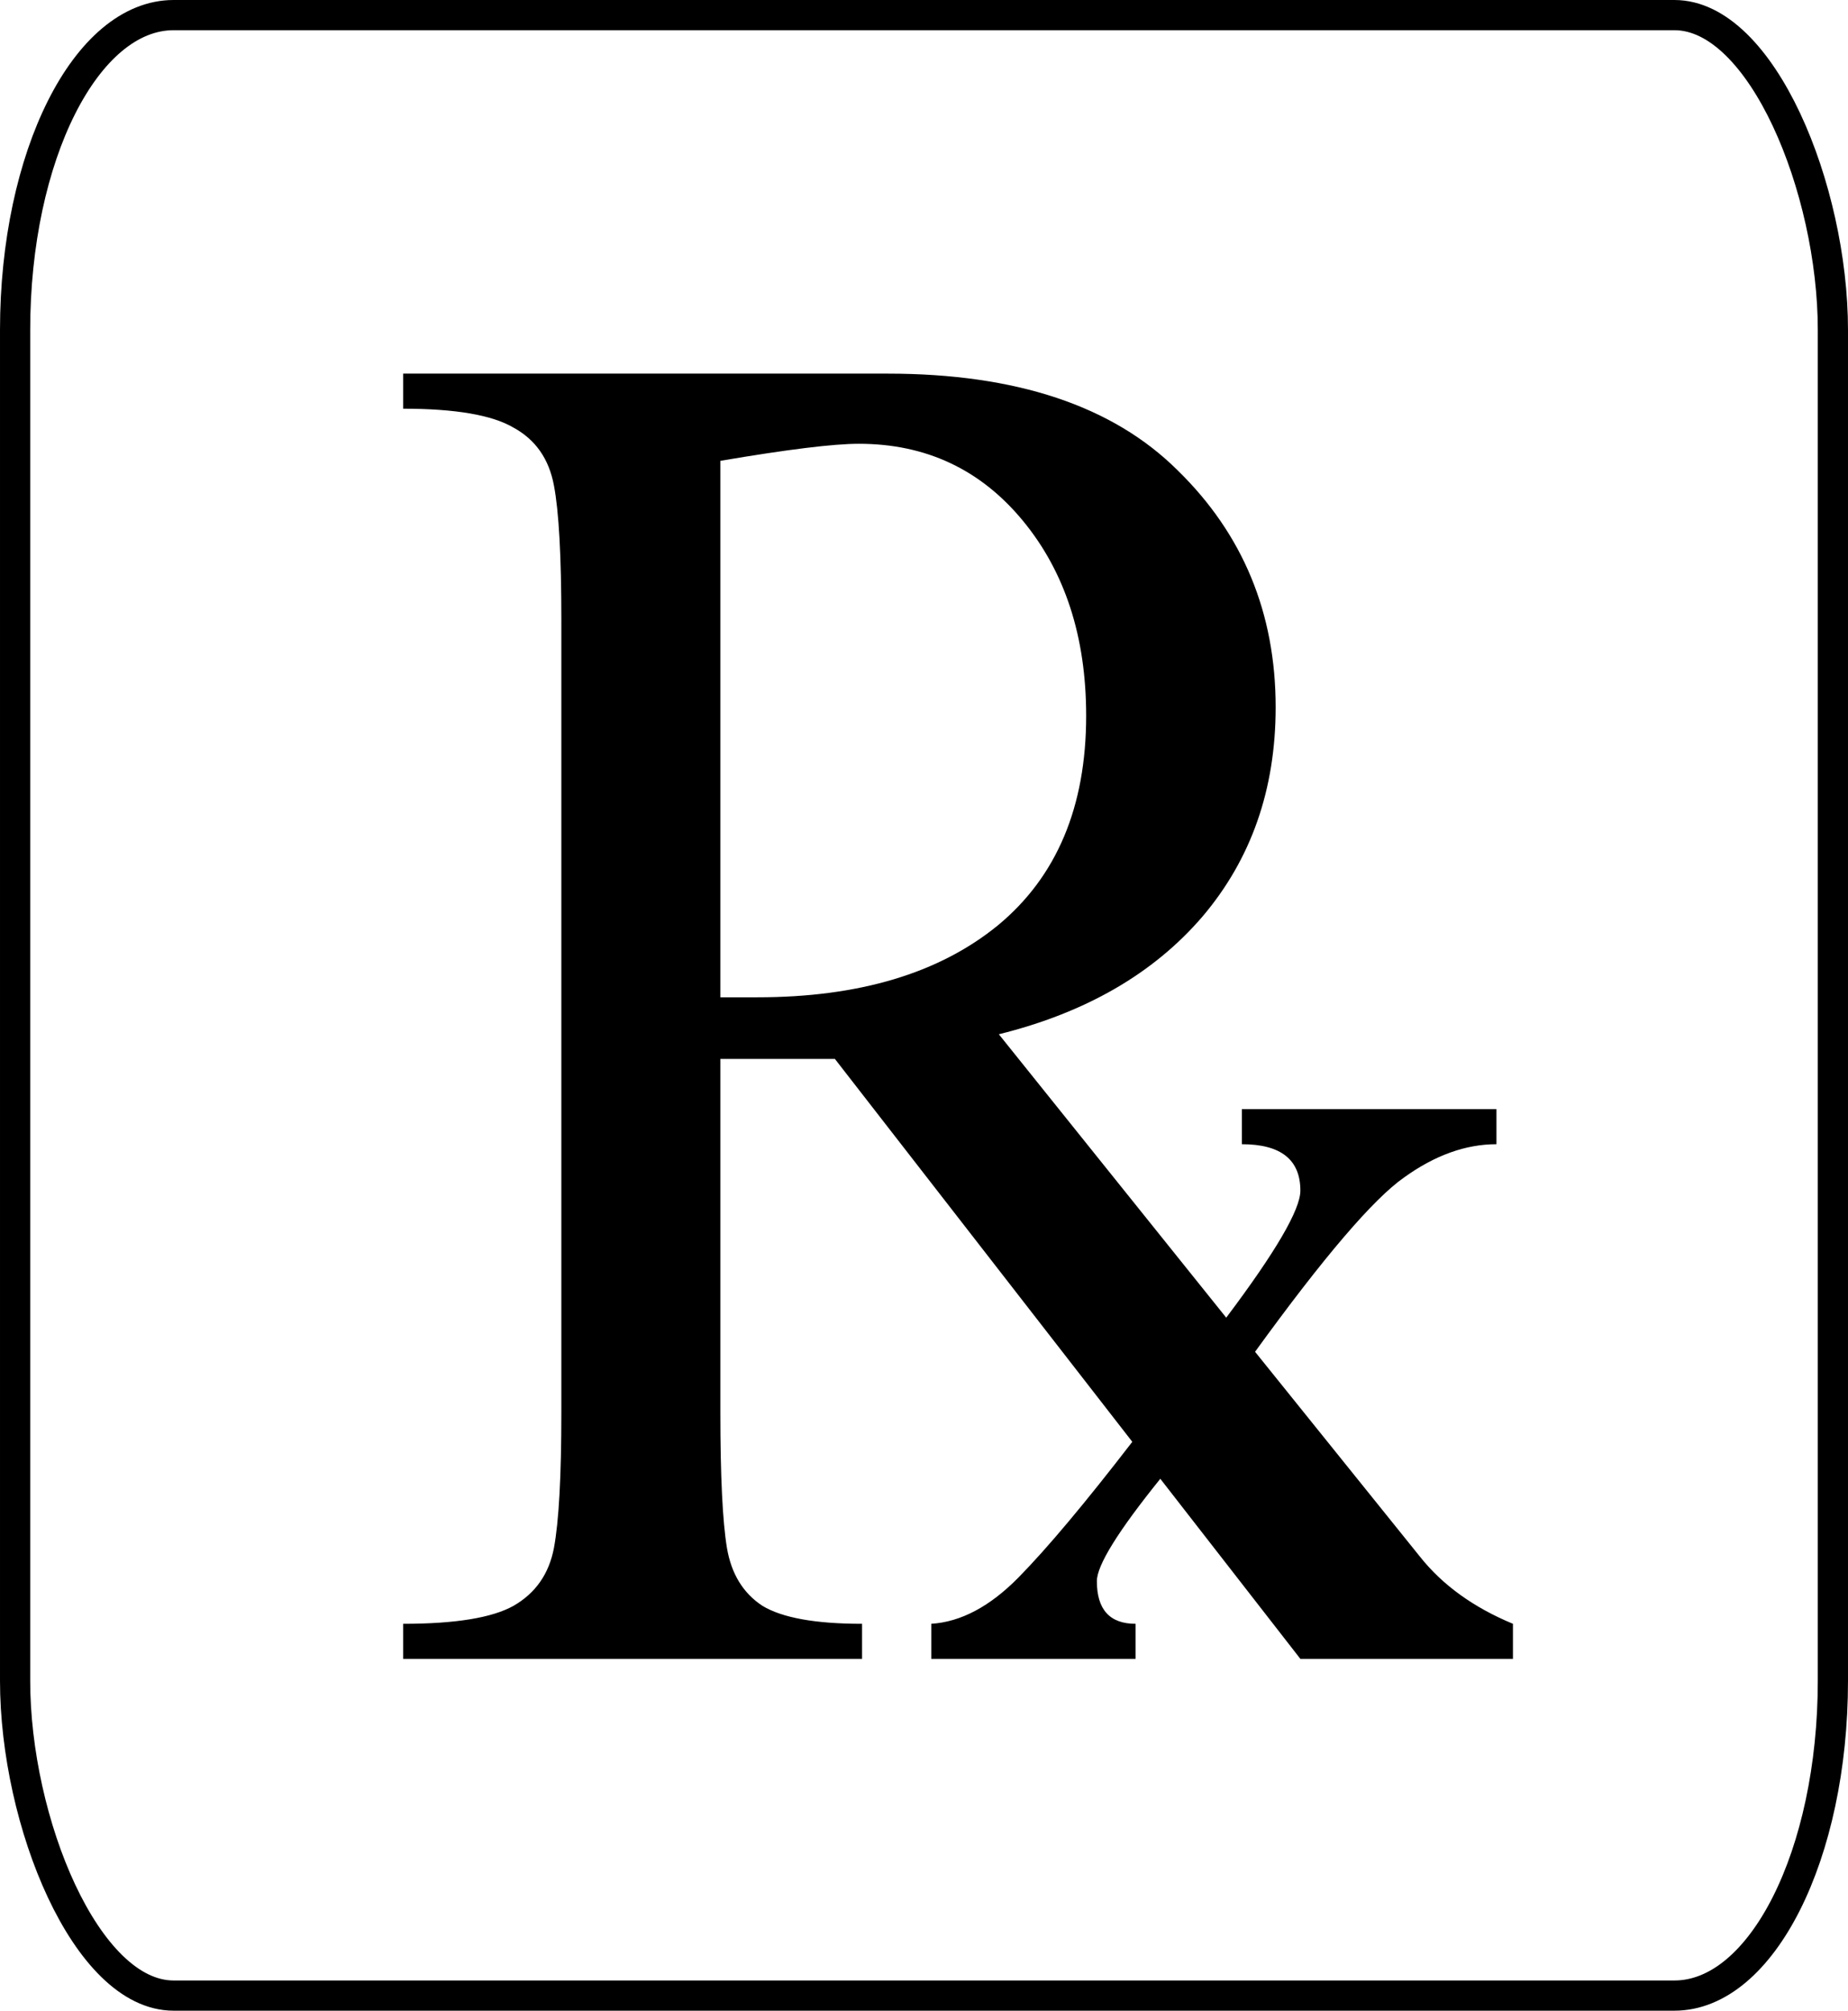
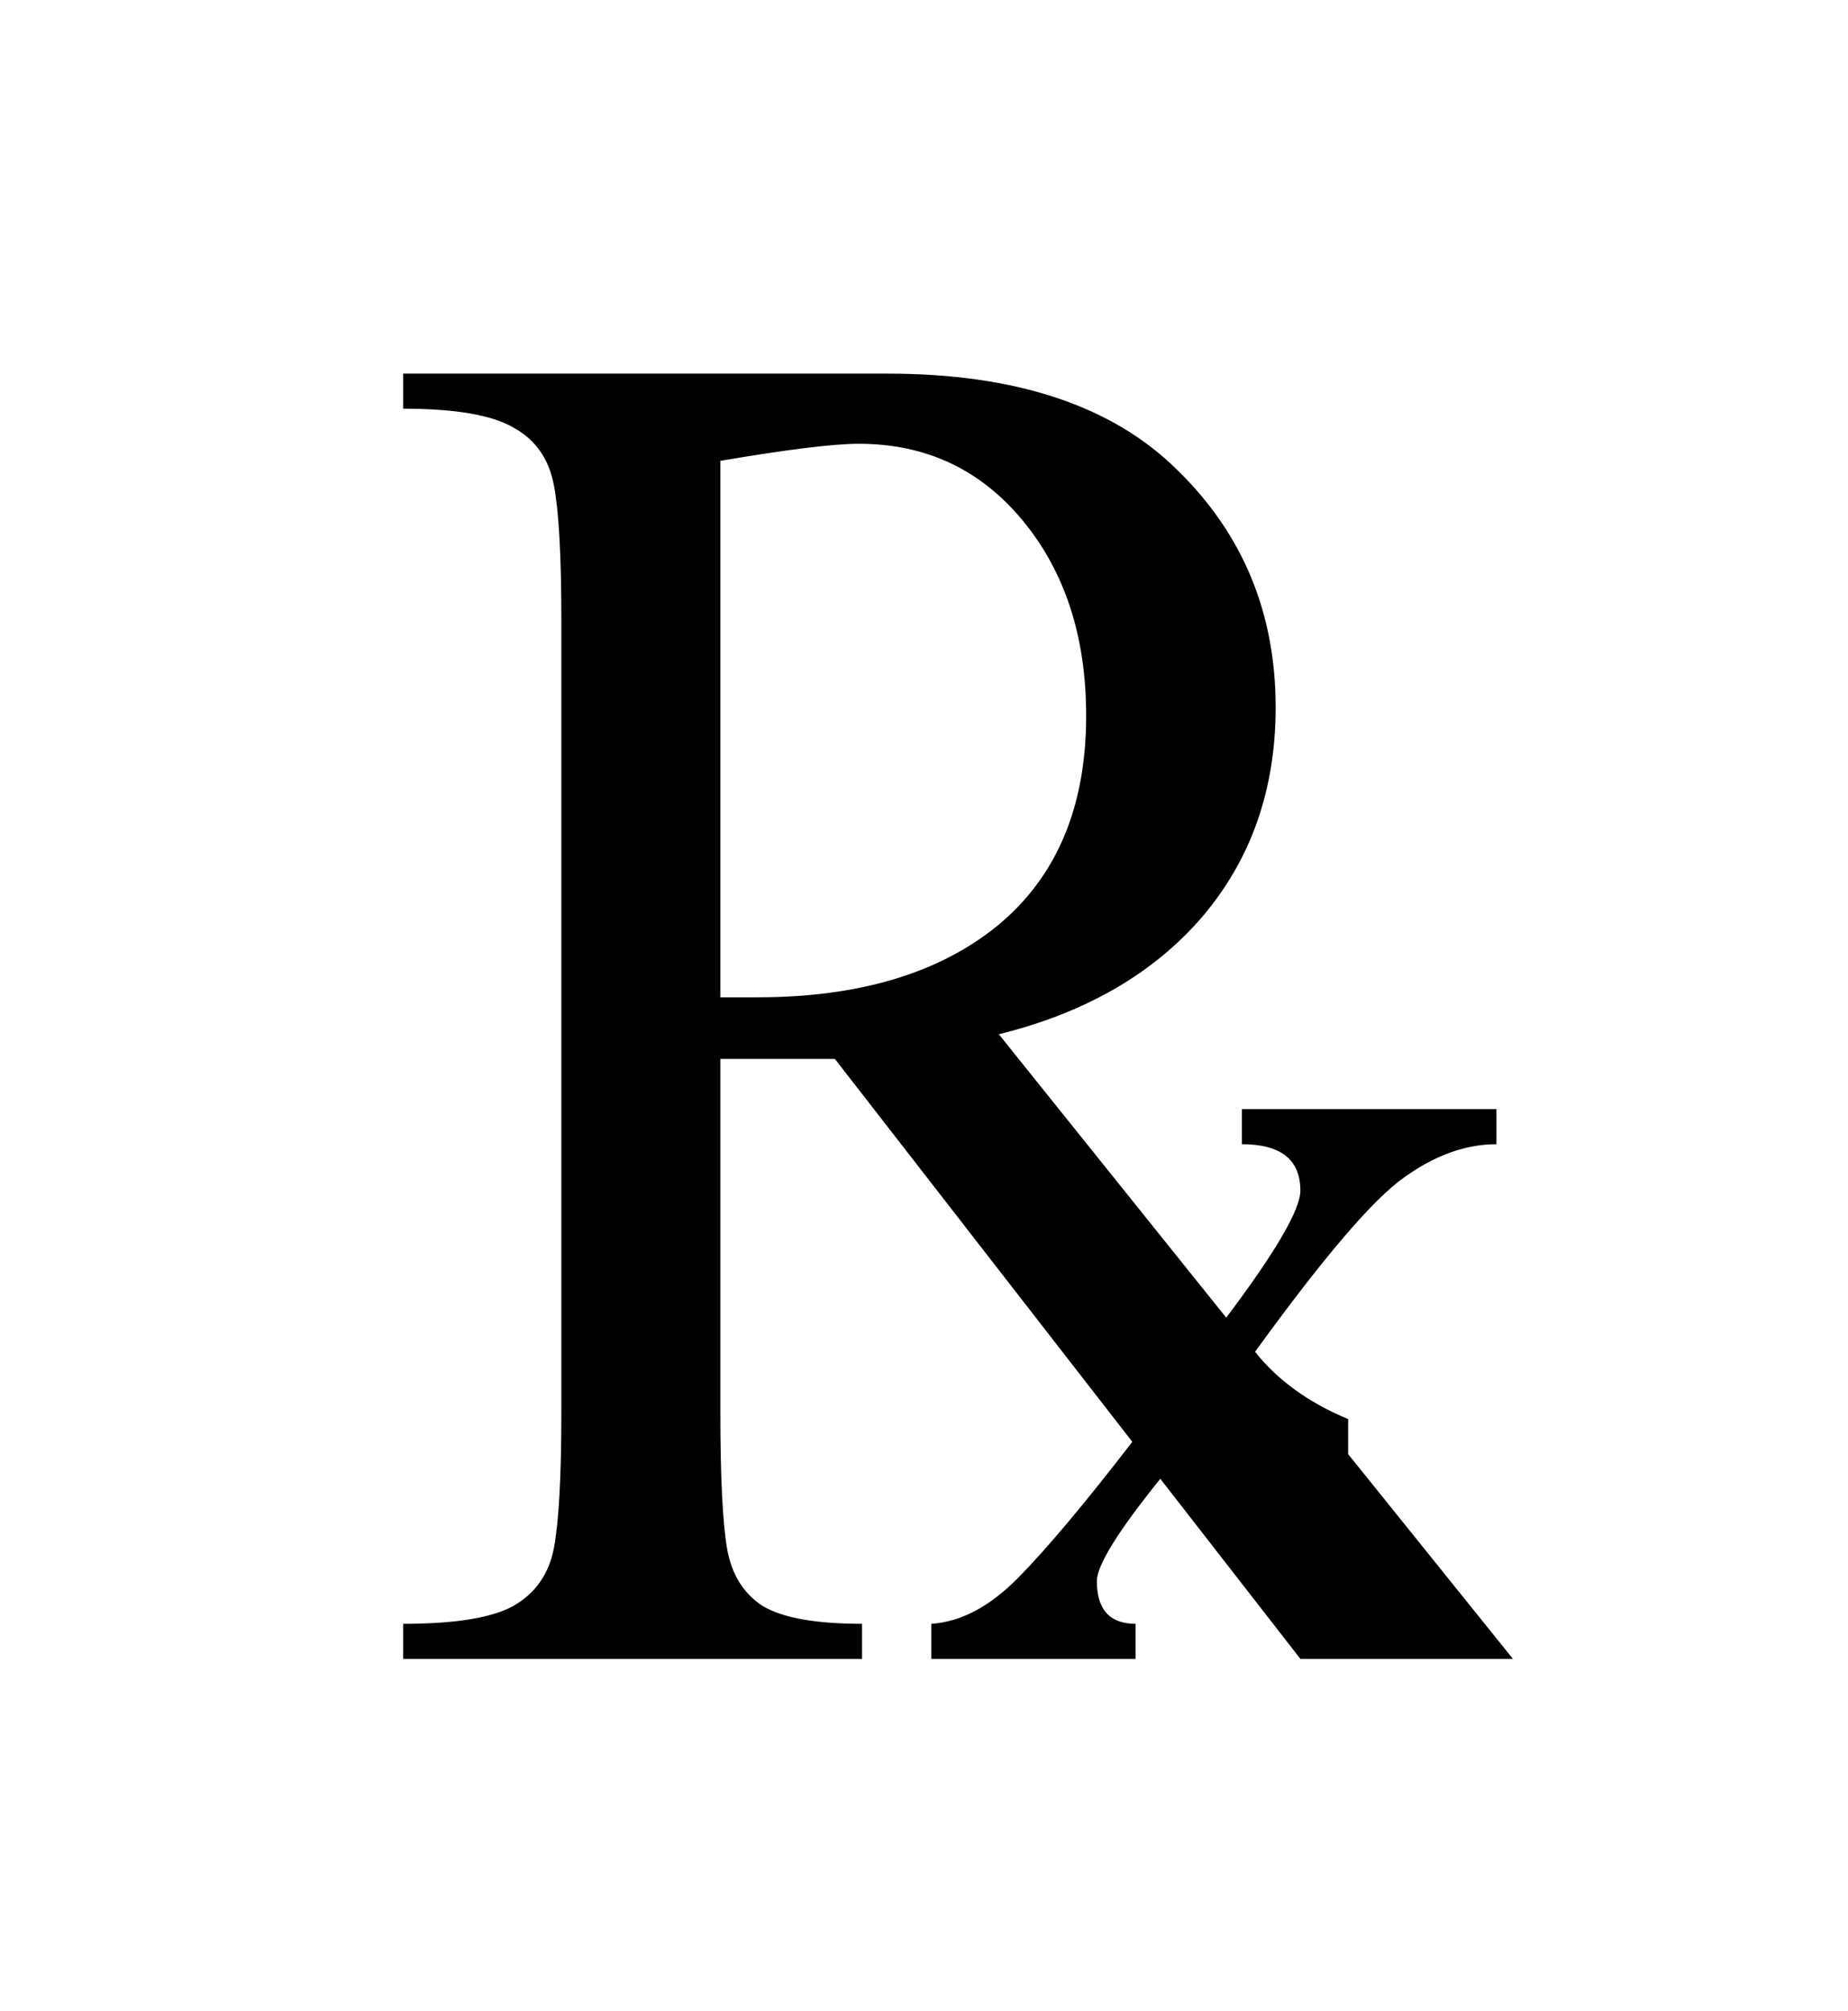
<svg xmlns="http://www.w3.org/2000/svg" version="1.1" id="svg32354" viewBox="0 0 520.429 566.143" height="159.778mm" width="146.877mm">
  <defs id="defs32356" />
  <g transform="translate(-115.5,-167.862)" id="layer1">
    <g id="g32911">
      <g transform="scale(0.932,1.072)" style="font-style:normal;font-weight:normal;font-size:113.299px;line-height:125%;font-family:sans-serif;letter-spacing:0px;word-spacing:0px;fill:#000000;fill-opacity:1;stroke:none;stroke-width:1px;stroke-linecap:butt;stroke-linejoin:miter;stroke-opacity:1" id="text32902">
-         <path d="m 581.081,592.297 -64.229,0 -42.321,-47.3 q -19.169,20.663 -19.169,26.886 0,11.203 11.701,11.203 l 0,9.211 -61.739,0 0,-9.211 q 13.443,-0.747 26.389,-12.198 12.945,-11.452 34.355,-35.6 l -89.87,-100.575 -34.604,0 0,92.858 q 0,25.144 1.992,35.6 1.992,10.207 10.705,15.186 8.962,4.73 30.123,4.73 l 0,9.211 -138.664,0 0,-9.211 q 23.65,0 33.359,-4.73 9.958,-4.979 12.198,-15.186 2.241,-10.456 2.241,-35.6 l 0,-208.121 q 0,-25.144 -2.241,-35.351 -2.241,-10.456 -12.198,-15.186 -9.709,-4.979 -33.359,-4.979 l 0,-9.211 146.382,0 q 58.254,0 87.63,25.393 29.625,25.144 29.625,62.237 0,32.363 -22.156,55.018 -22.156,22.405 -61.49,30.87 l 68.71,74.436 q 22.405,-25.891 22.405,-33.359 0,-12.198 -17.675,-12.198 l 0,-9.211 76.925,0 0,9.211 q -13.941,0 -27.882,8.713 -13.941,8.464 -45.06,45.806 l 49.79,53.773 q 10.207,11.203 28.131,17.675 l 0,9.211 z m -239.488,-173.766 11.203,0 q 46.055,0 72.693,-18.92 26.637,-19.169 26.637,-55.018 0,-31.119 -19.169,-51.283 -19.169,-20.165 -49.541,-20.165 -11.452,0 -41.823,4.481 l 0,140.905 z" style="font-size:509.846px" id="path32909" />
+         <path d="m 581.081,592.297 -64.229,0 -42.321,-47.3 q -19.169,20.663 -19.169,26.886 0,11.203 11.701,11.203 l 0,9.211 -61.739,0 0,-9.211 q 13.443,-0.747 26.389,-12.198 12.945,-11.452 34.355,-35.6 l -89.87,-100.575 -34.604,0 0,92.858 q 0,25.144 1.992,35.6 1.992,10.207 10.705,15.186 8.962,4.73 30.123,4.73 l 0,9.211 -138.664,0 0,-9.211 q 23.65,0 33.359,-4.73 9.958,-4.979 12.198,-15.186 2.241,-10.456 2.241,-35.6 l 0,-208.121 q 0,-25.144 -2.241,-35.351 -2.241,-10.456 -12.198,-15.186 -9.709,-4.979 -33.359,-4.979 l 0,-9.211 146.382,0 q 58.254,0 87.63,25.393 29.625,25.144 29.625,62.237 0,32.363 -22.156,55.018 -22.156,22.405 -61.49,30.87 l 68.71,74.436 q 22.405,-25.891 22.405,-33.359 0,-12.198 -17.675,-12.198 l 0,-9.211 76.925,0 0,9.211 q -13.941,0 -27.882,8.713 -13.941,8.464 -45.06,45.806 q 10.207,11.203 28.131,17.675 l 0,9.211 z m -239.488,-173.766 11.203,0 q 46.055,0 72.693,-18.92 26.637,-19.169 26.637,-55.018 0,-31.119 -19.169,-51.283 -19.169,-20.165 -49.541,-20.165 -11.452,0 -41.823,4.481 l 0,140.905 z" style="font-size:509.846px" id="path32909" />
      </g>
-       <rect style="opacity:1;fill:none;fill-opacity:1;stroke:#000000;stroke-width:8.505;stroke-linecap:round;stroke-linejoin:round;stroke-miterlimit:4;stroke-dasharray:none;stroke-opacity:1" id="rect32906" width="511.923" height="557.637" x="119.753" y="172.115" rx="44.635" ry="88.654" />
    </g>
  </g>
</svg>